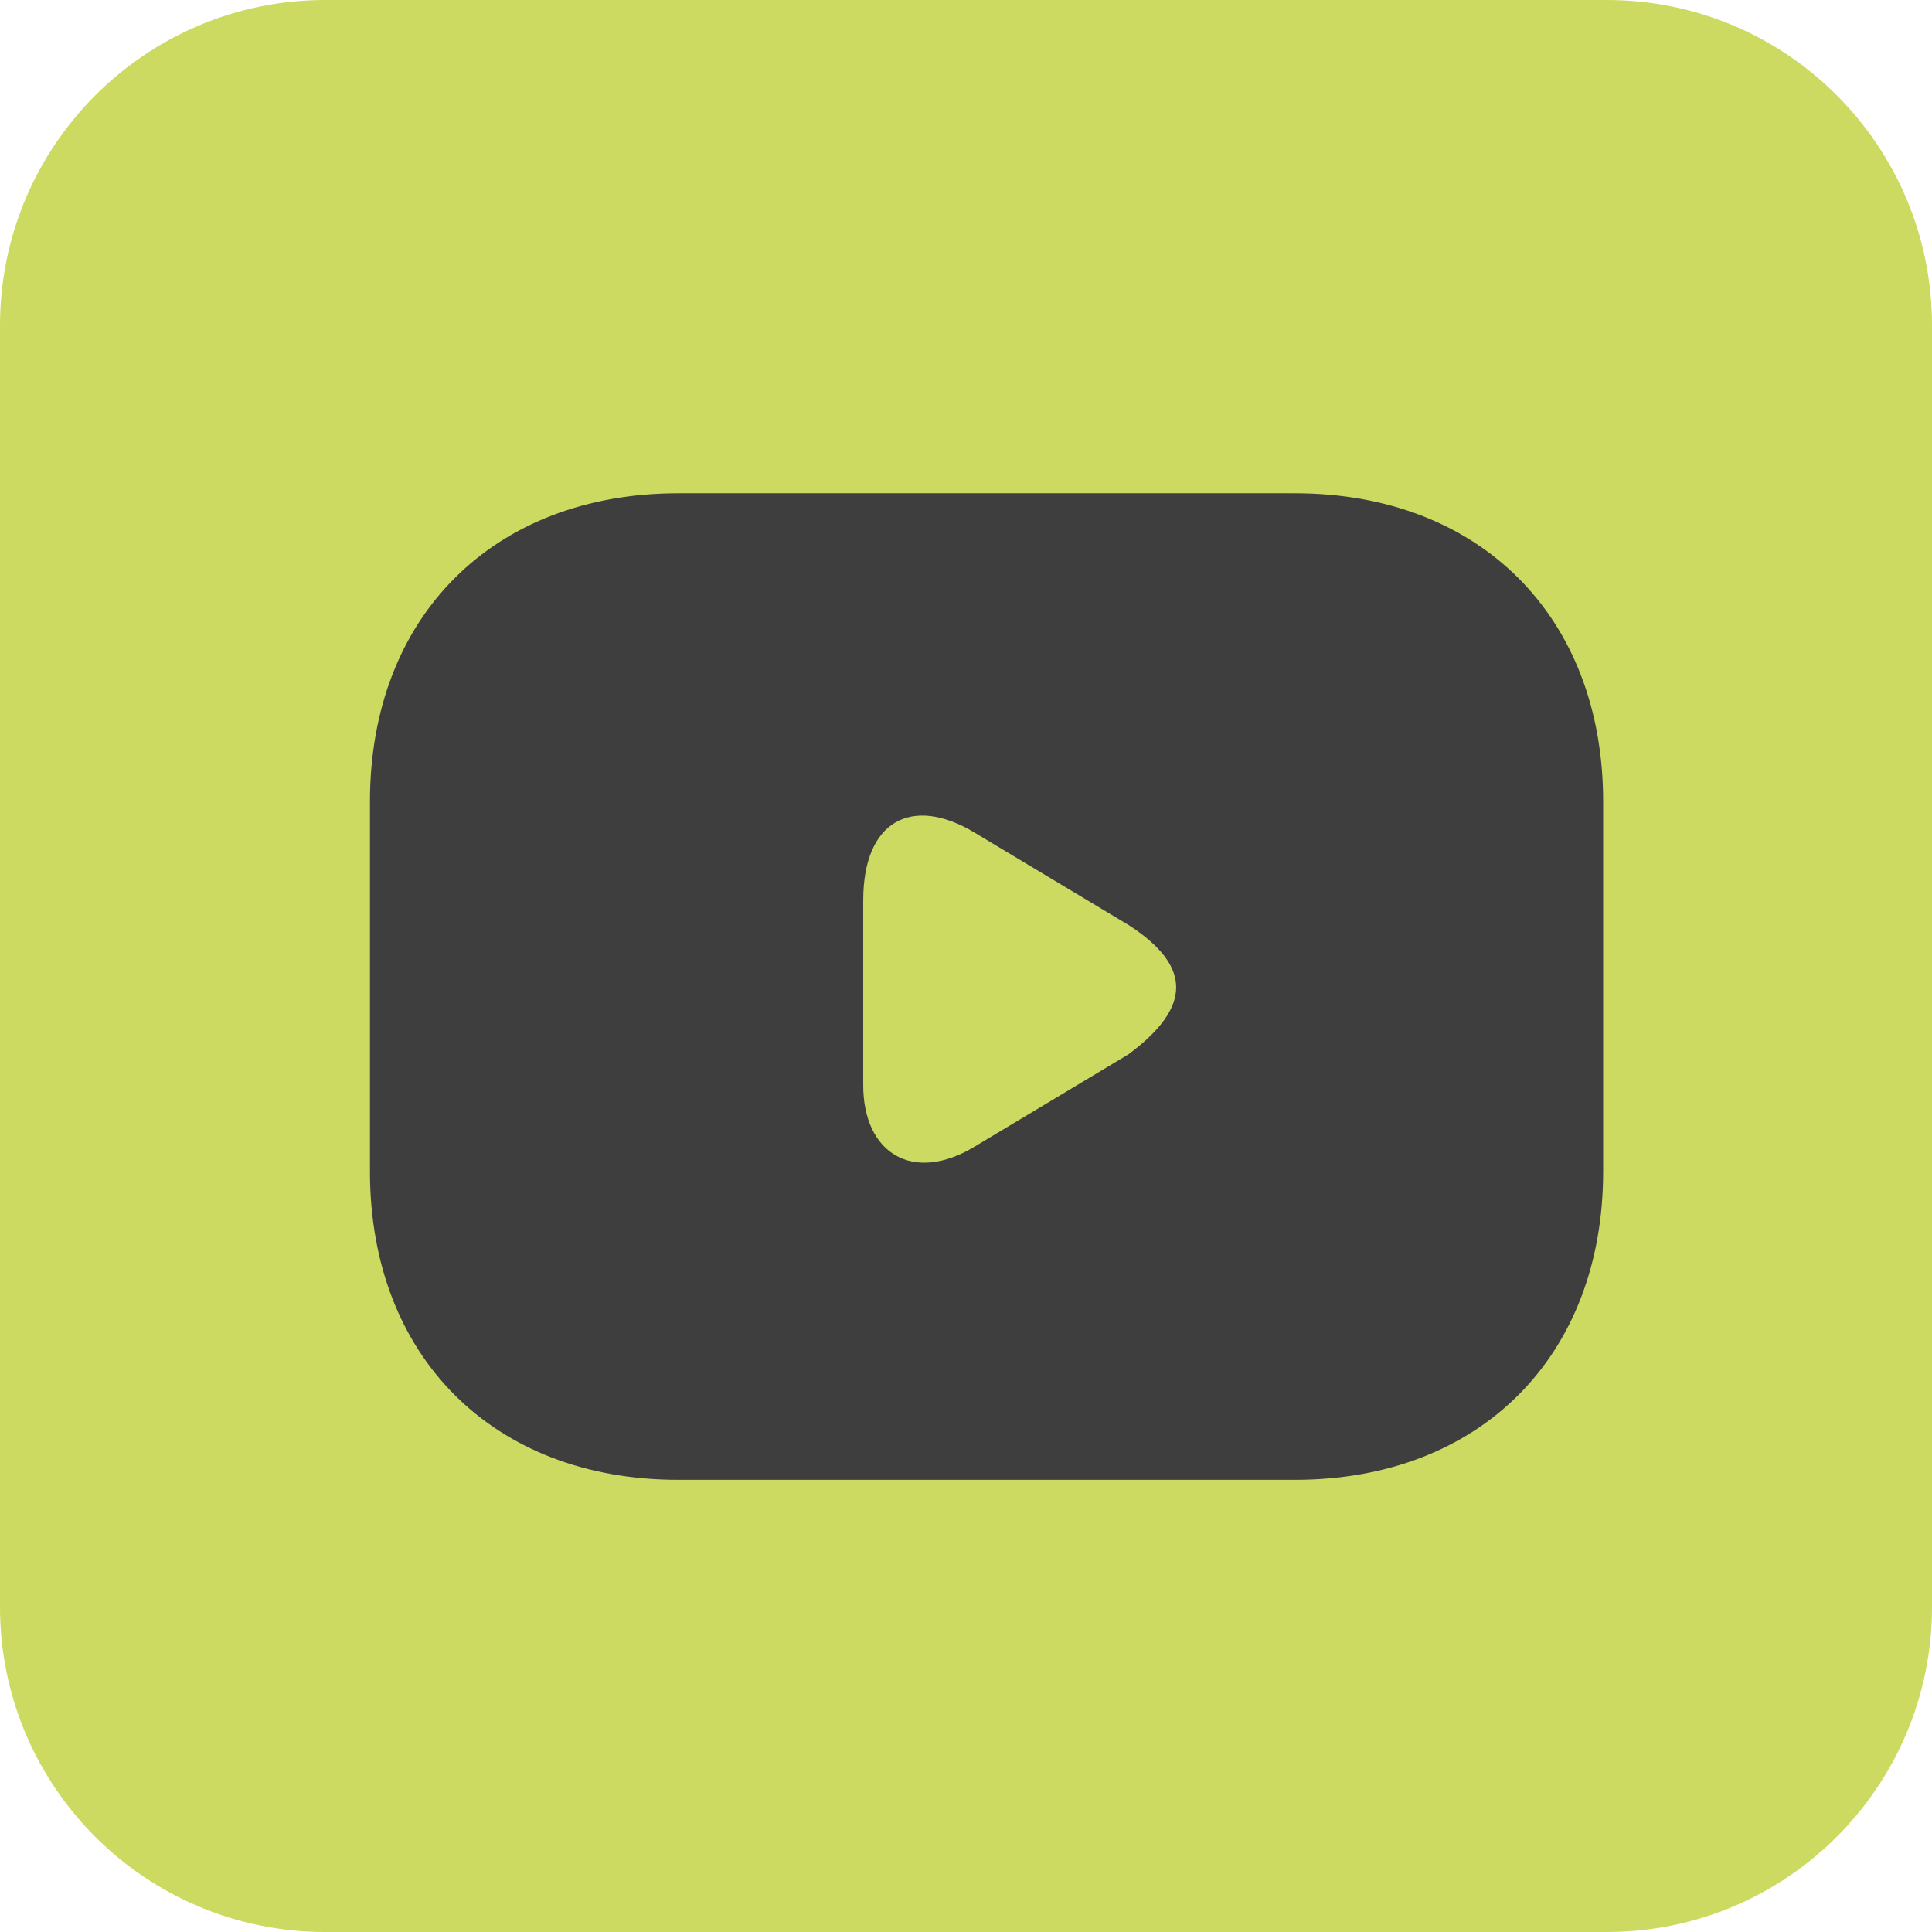
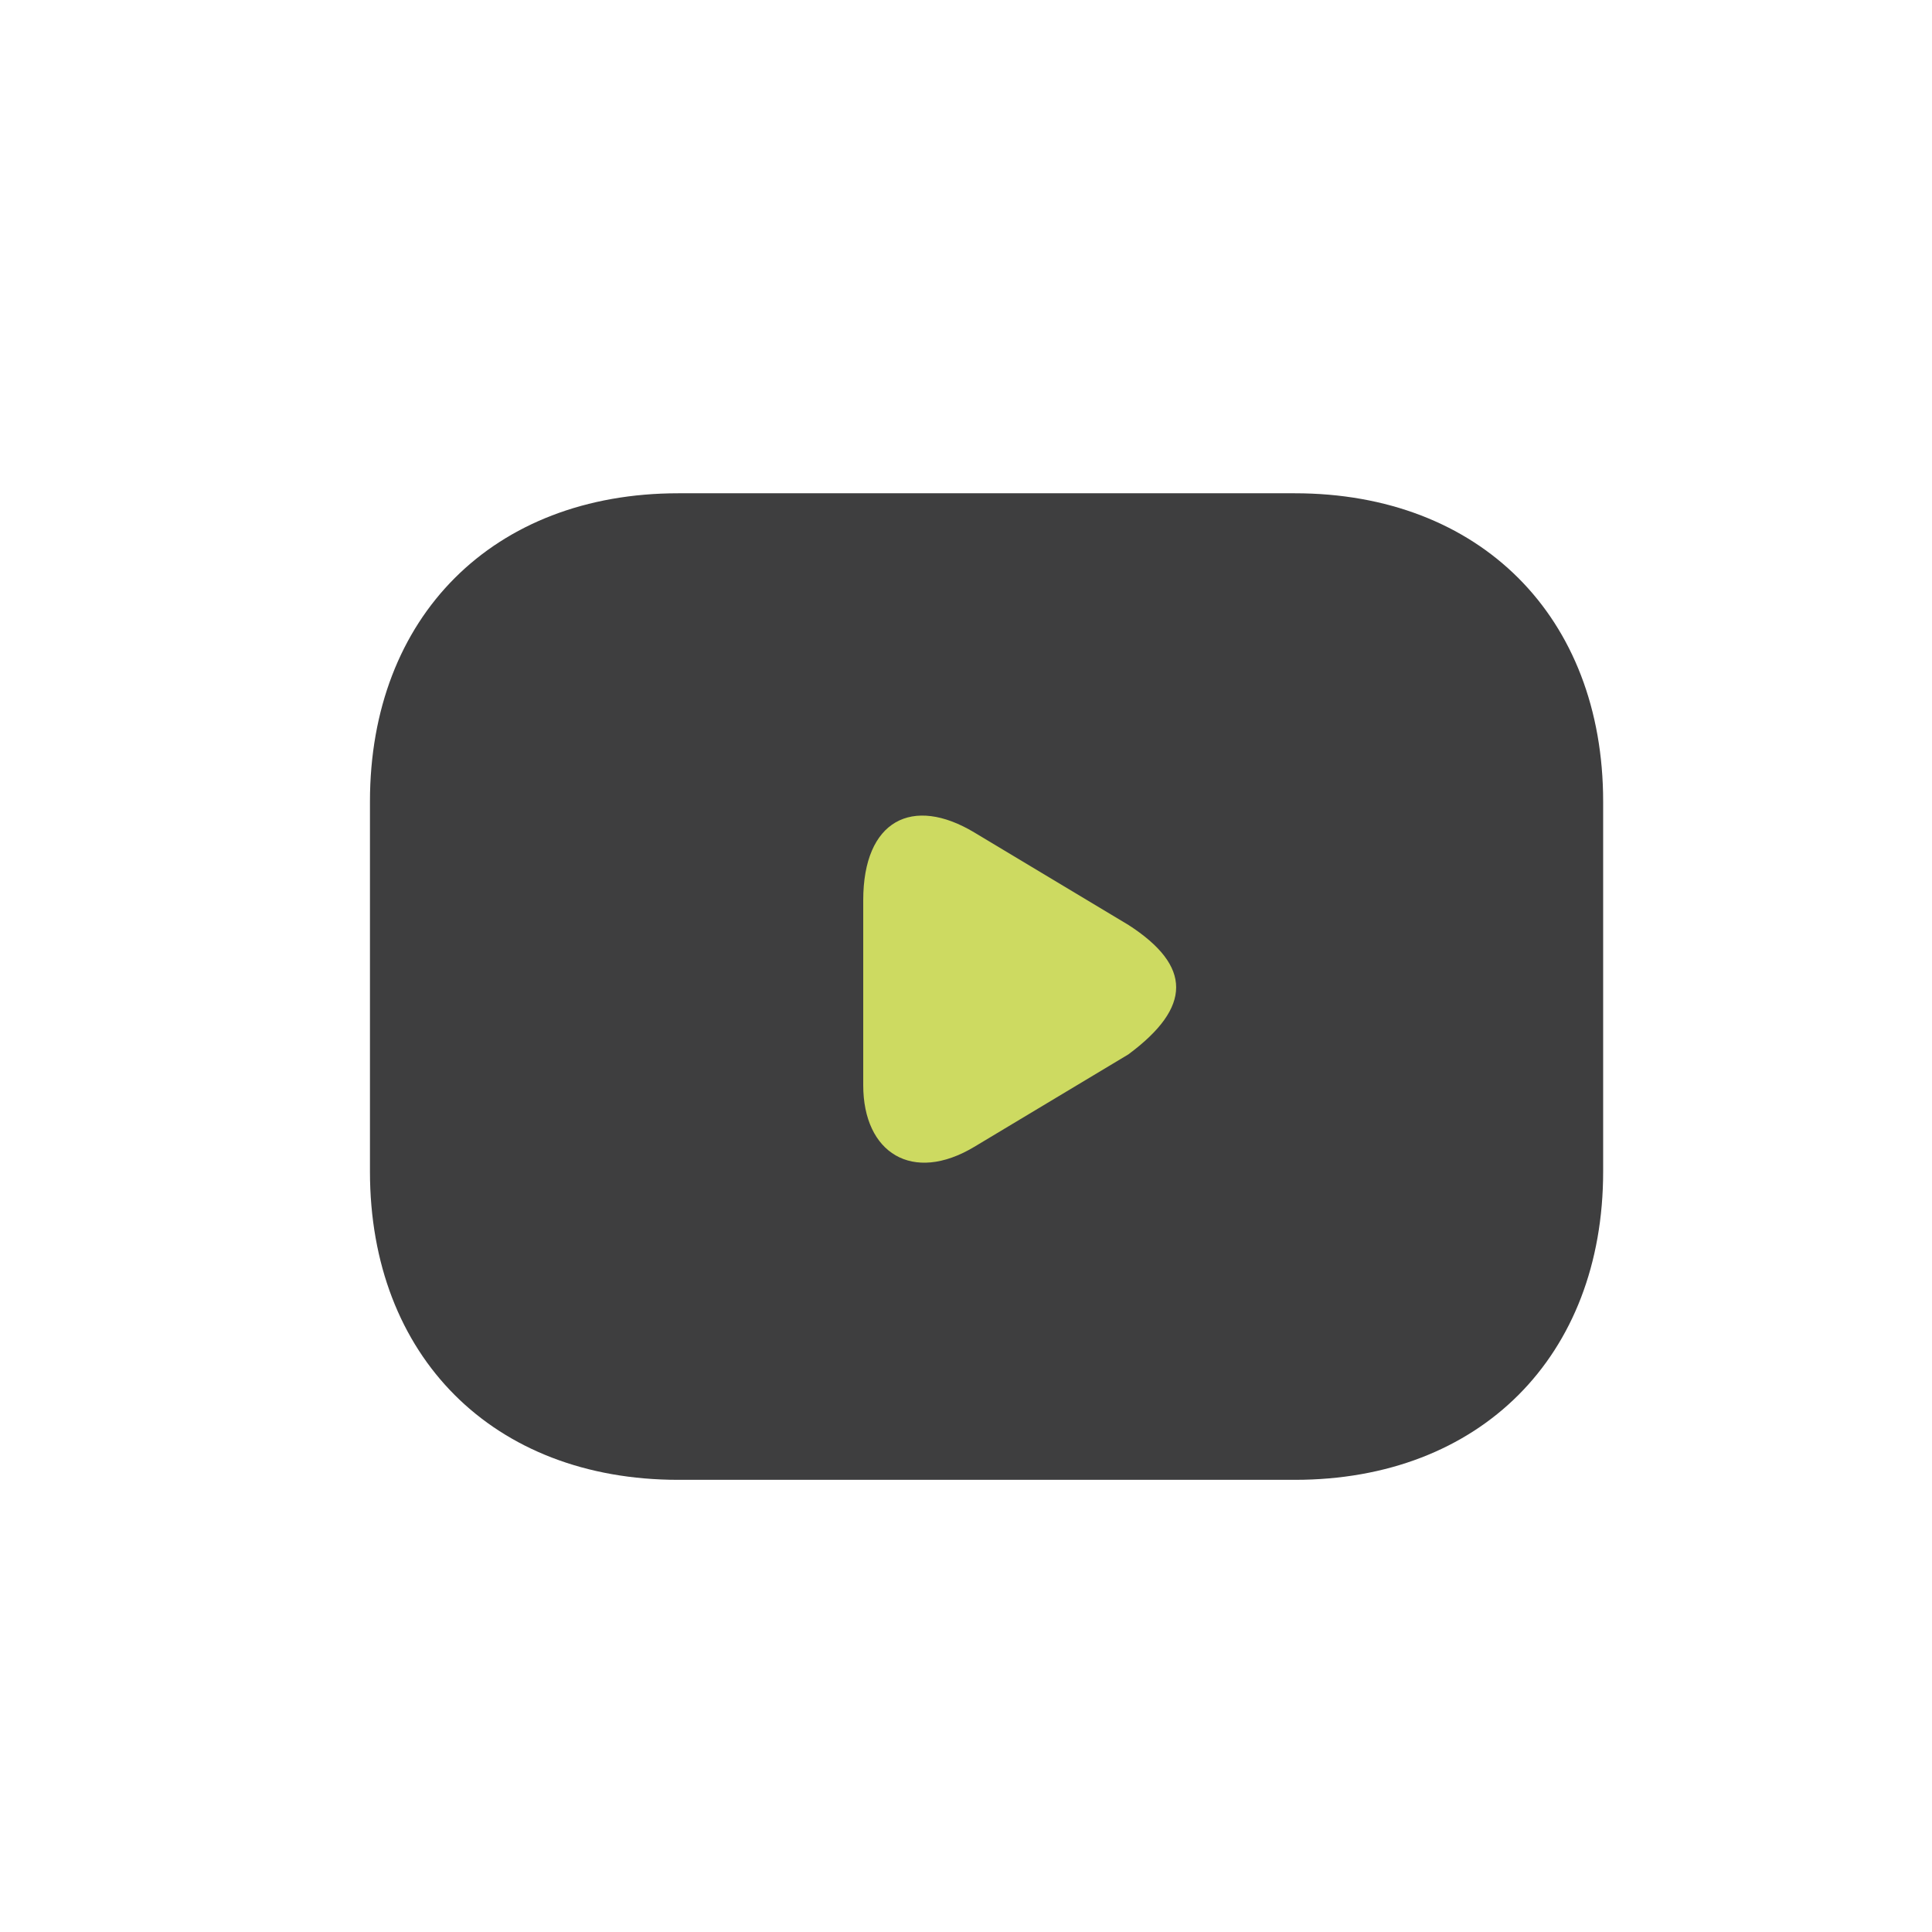
<svg xmlns="http://www.w3.org/2000/svg" width="47" height="47" viewBox="0 0 47 47" fill="none">
-   <path d="M39.099 47H7.91C3.541 47 0 43.46 0 39.092V7.917C0 3.549 3.541 0 7.91 0H39.09C43.459 0 47 3.54 47 7.917V39.092C47 43.46 43.459 47 39.09 47" fill="#CDDA61" />
  <path d="M31.5 36H16.5C12 36 9 33 9 28.5V19.5C9 15 12 12 16.5 12H31.5C36 12 39 15 39 19.5V28.5C39 33 36 36 31.5 36Z" fill="#3E3E3F" />
  <path d="M23.7 20.25L27.45 22.5C29 23.5 29 24.5 27.45 25.65L23.7 27.9C22.2 28.8 21 28.05 21 26.4V21.9C21 19.95 22.2 19.35 23.7 20.25Z" fill="#CDDA61" />
</svg>